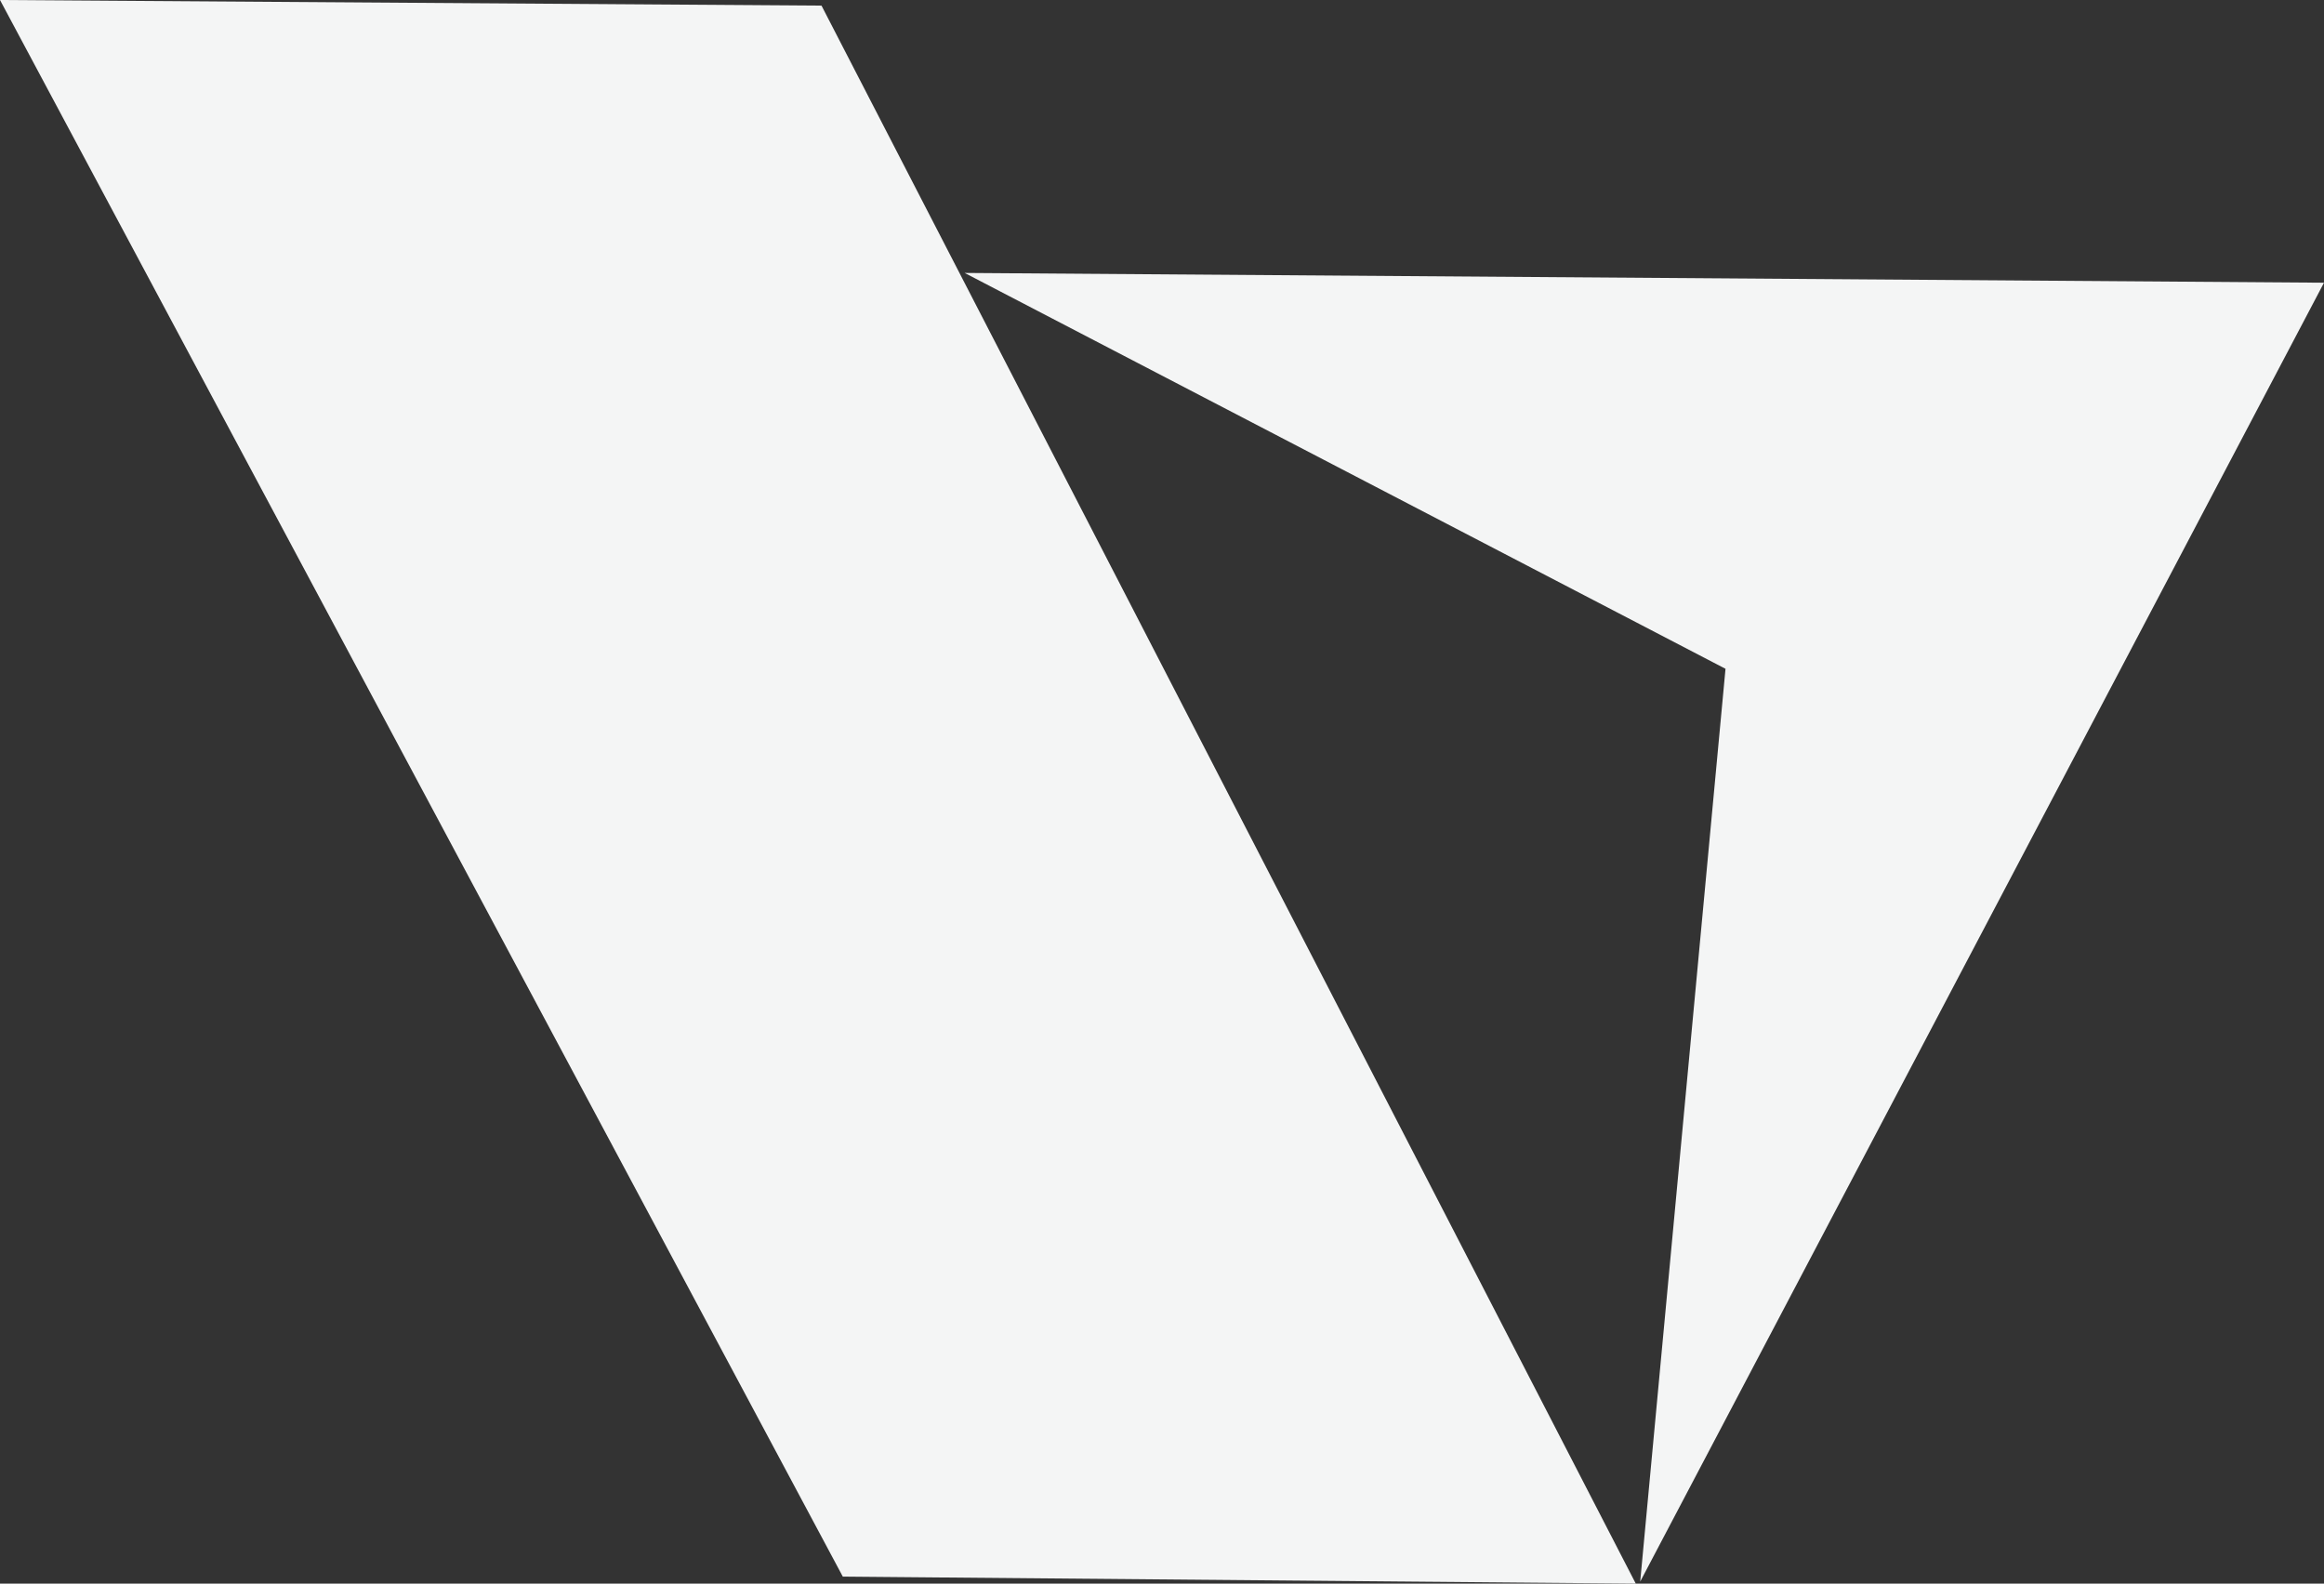
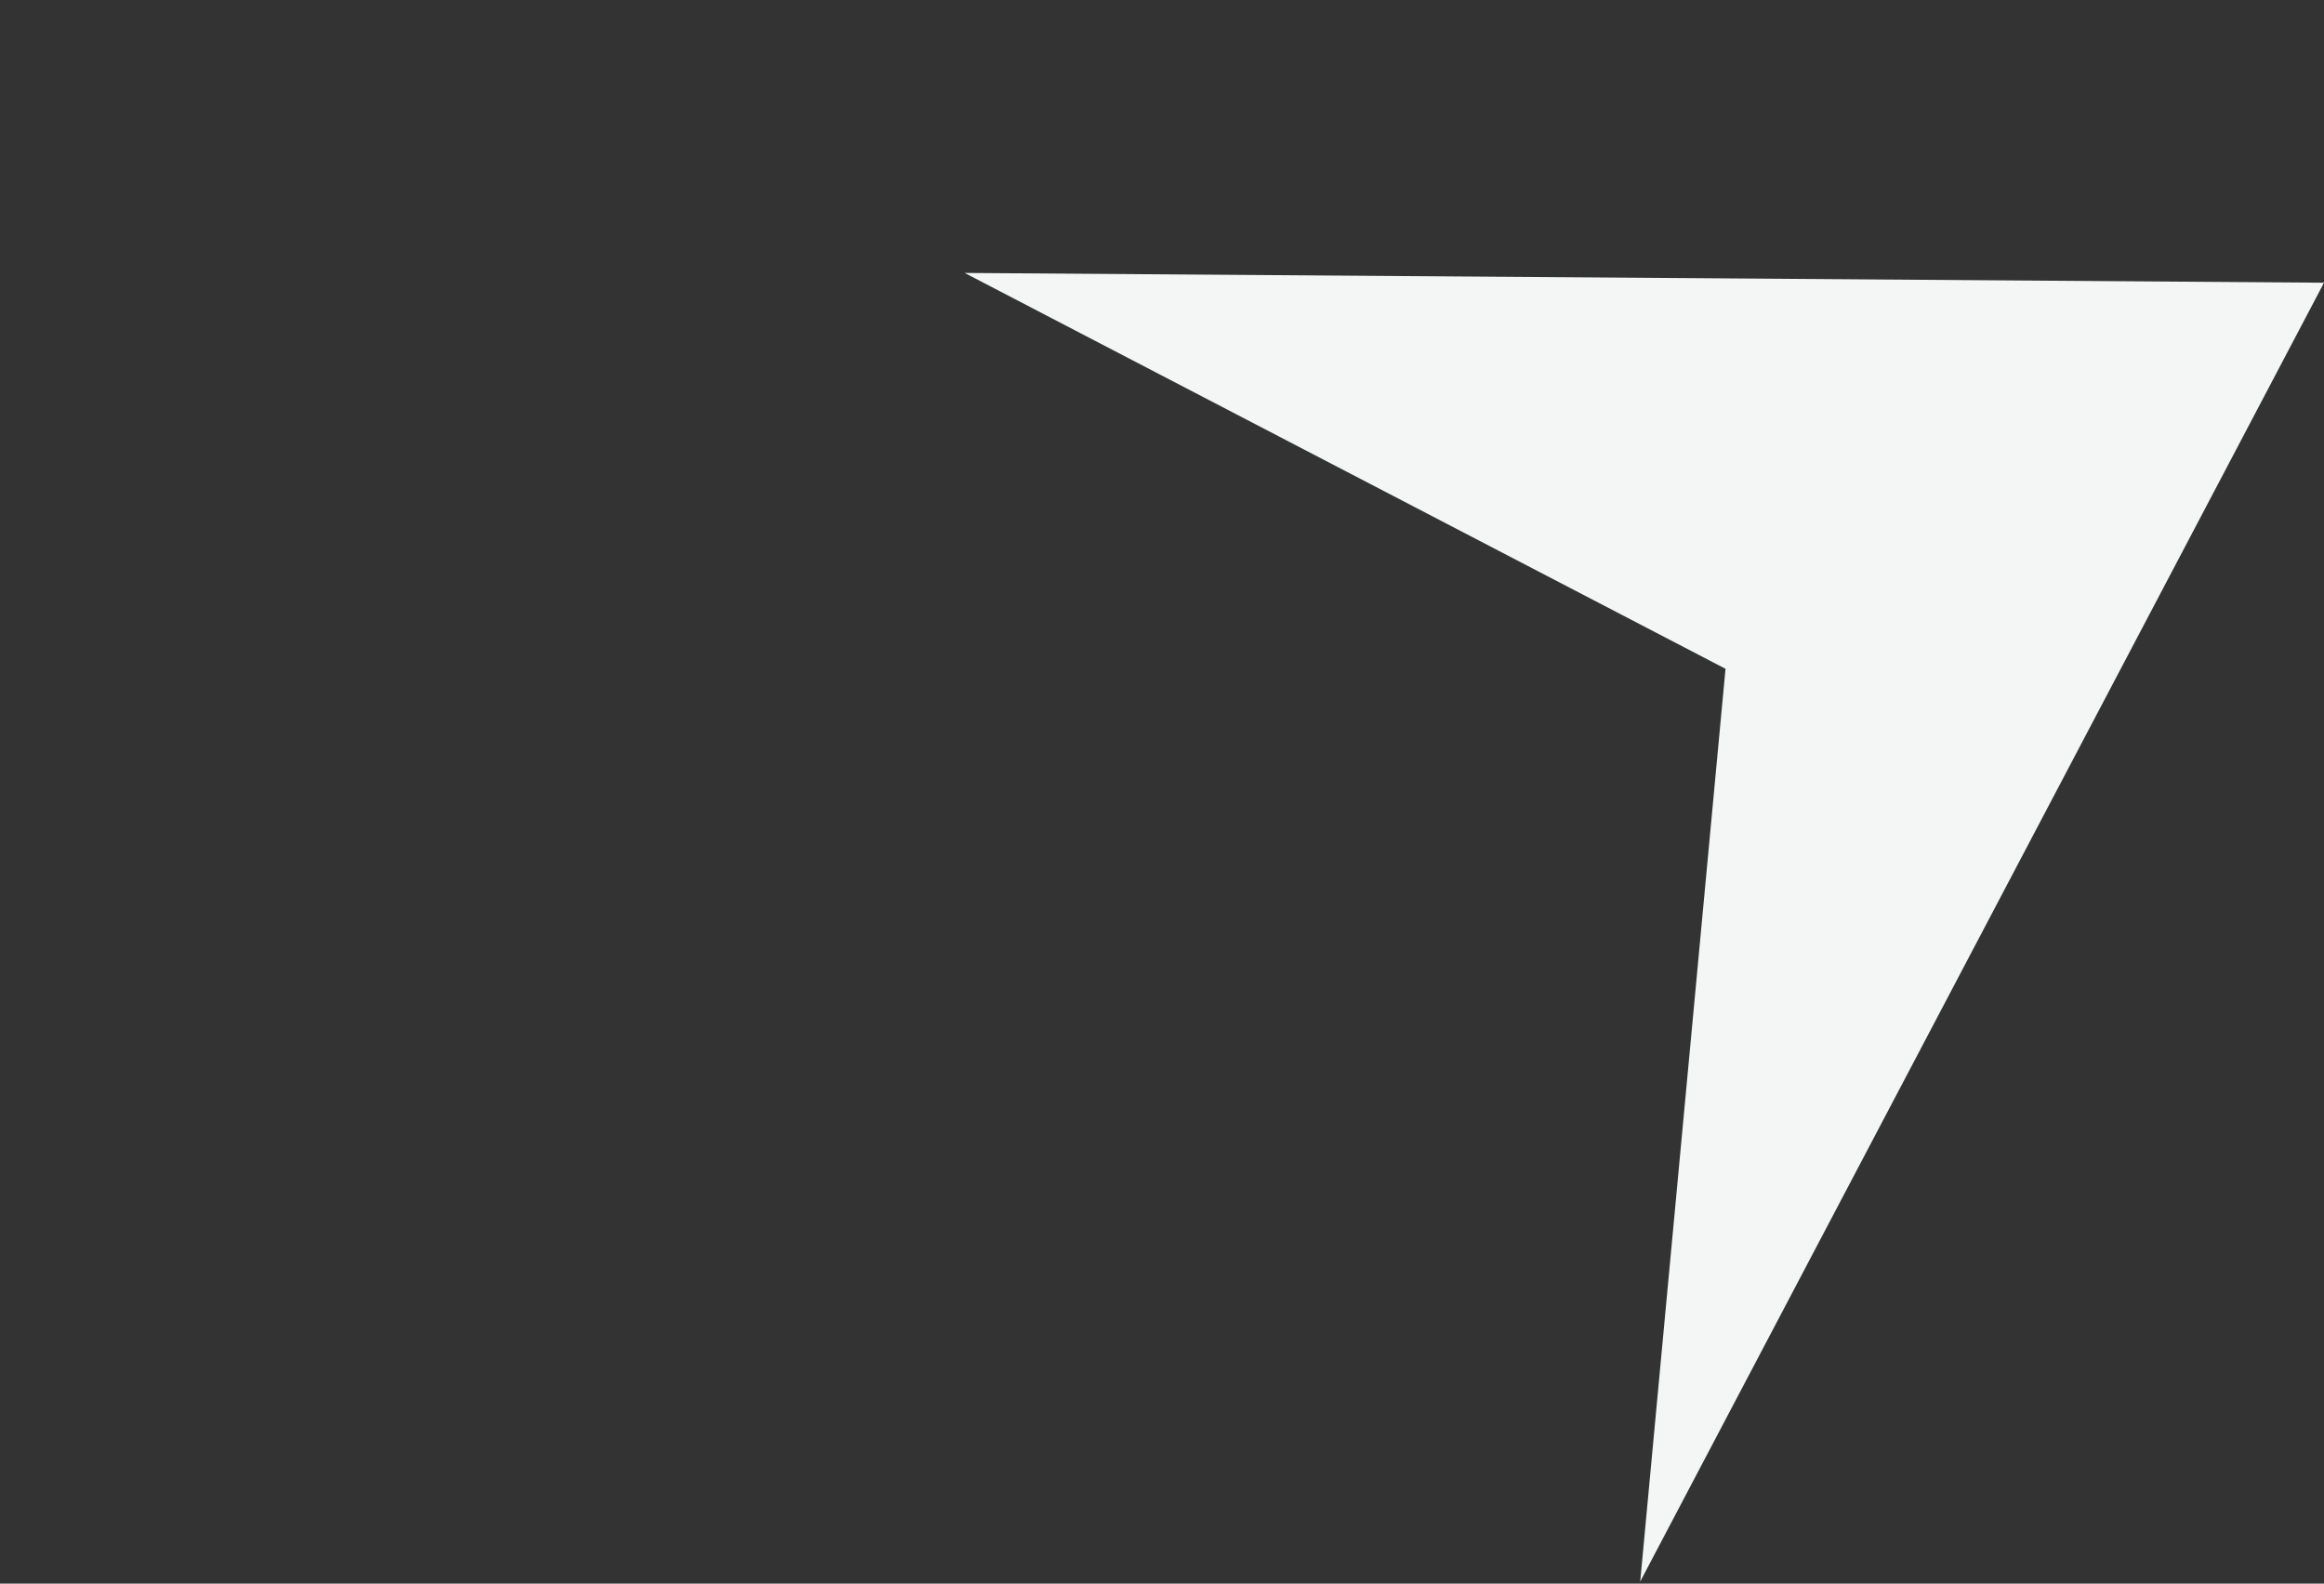
<svg xmlns="http://www.w3.org/2000/svg" id="Layer_2" data-name="Layer 2" viewBox="0 0 794.48 541.39">
  <rect x="0" y="0" width="794.48" height="541.39" fill="#333333" stroke="none" />
  <defs>
    <style>
      .cls-1 {
        fill: #f4f5f5;
        stroke-width: 0px;
      }
    </style>
  </defs>
  <g id="Layer_1-2" data-name="Layer 1">
    <g>
-       <polygon class="cls-1" points="0 0 280.84 1.92 559.21 541.39 288.12 538.99 0 0" />
      <polygon class="cls-1" points="560.72 540.69 794.48 96.65 329.78 93.31 589.88 228.64 560.72 540.69" />
    </g>
  </g>
</svg>